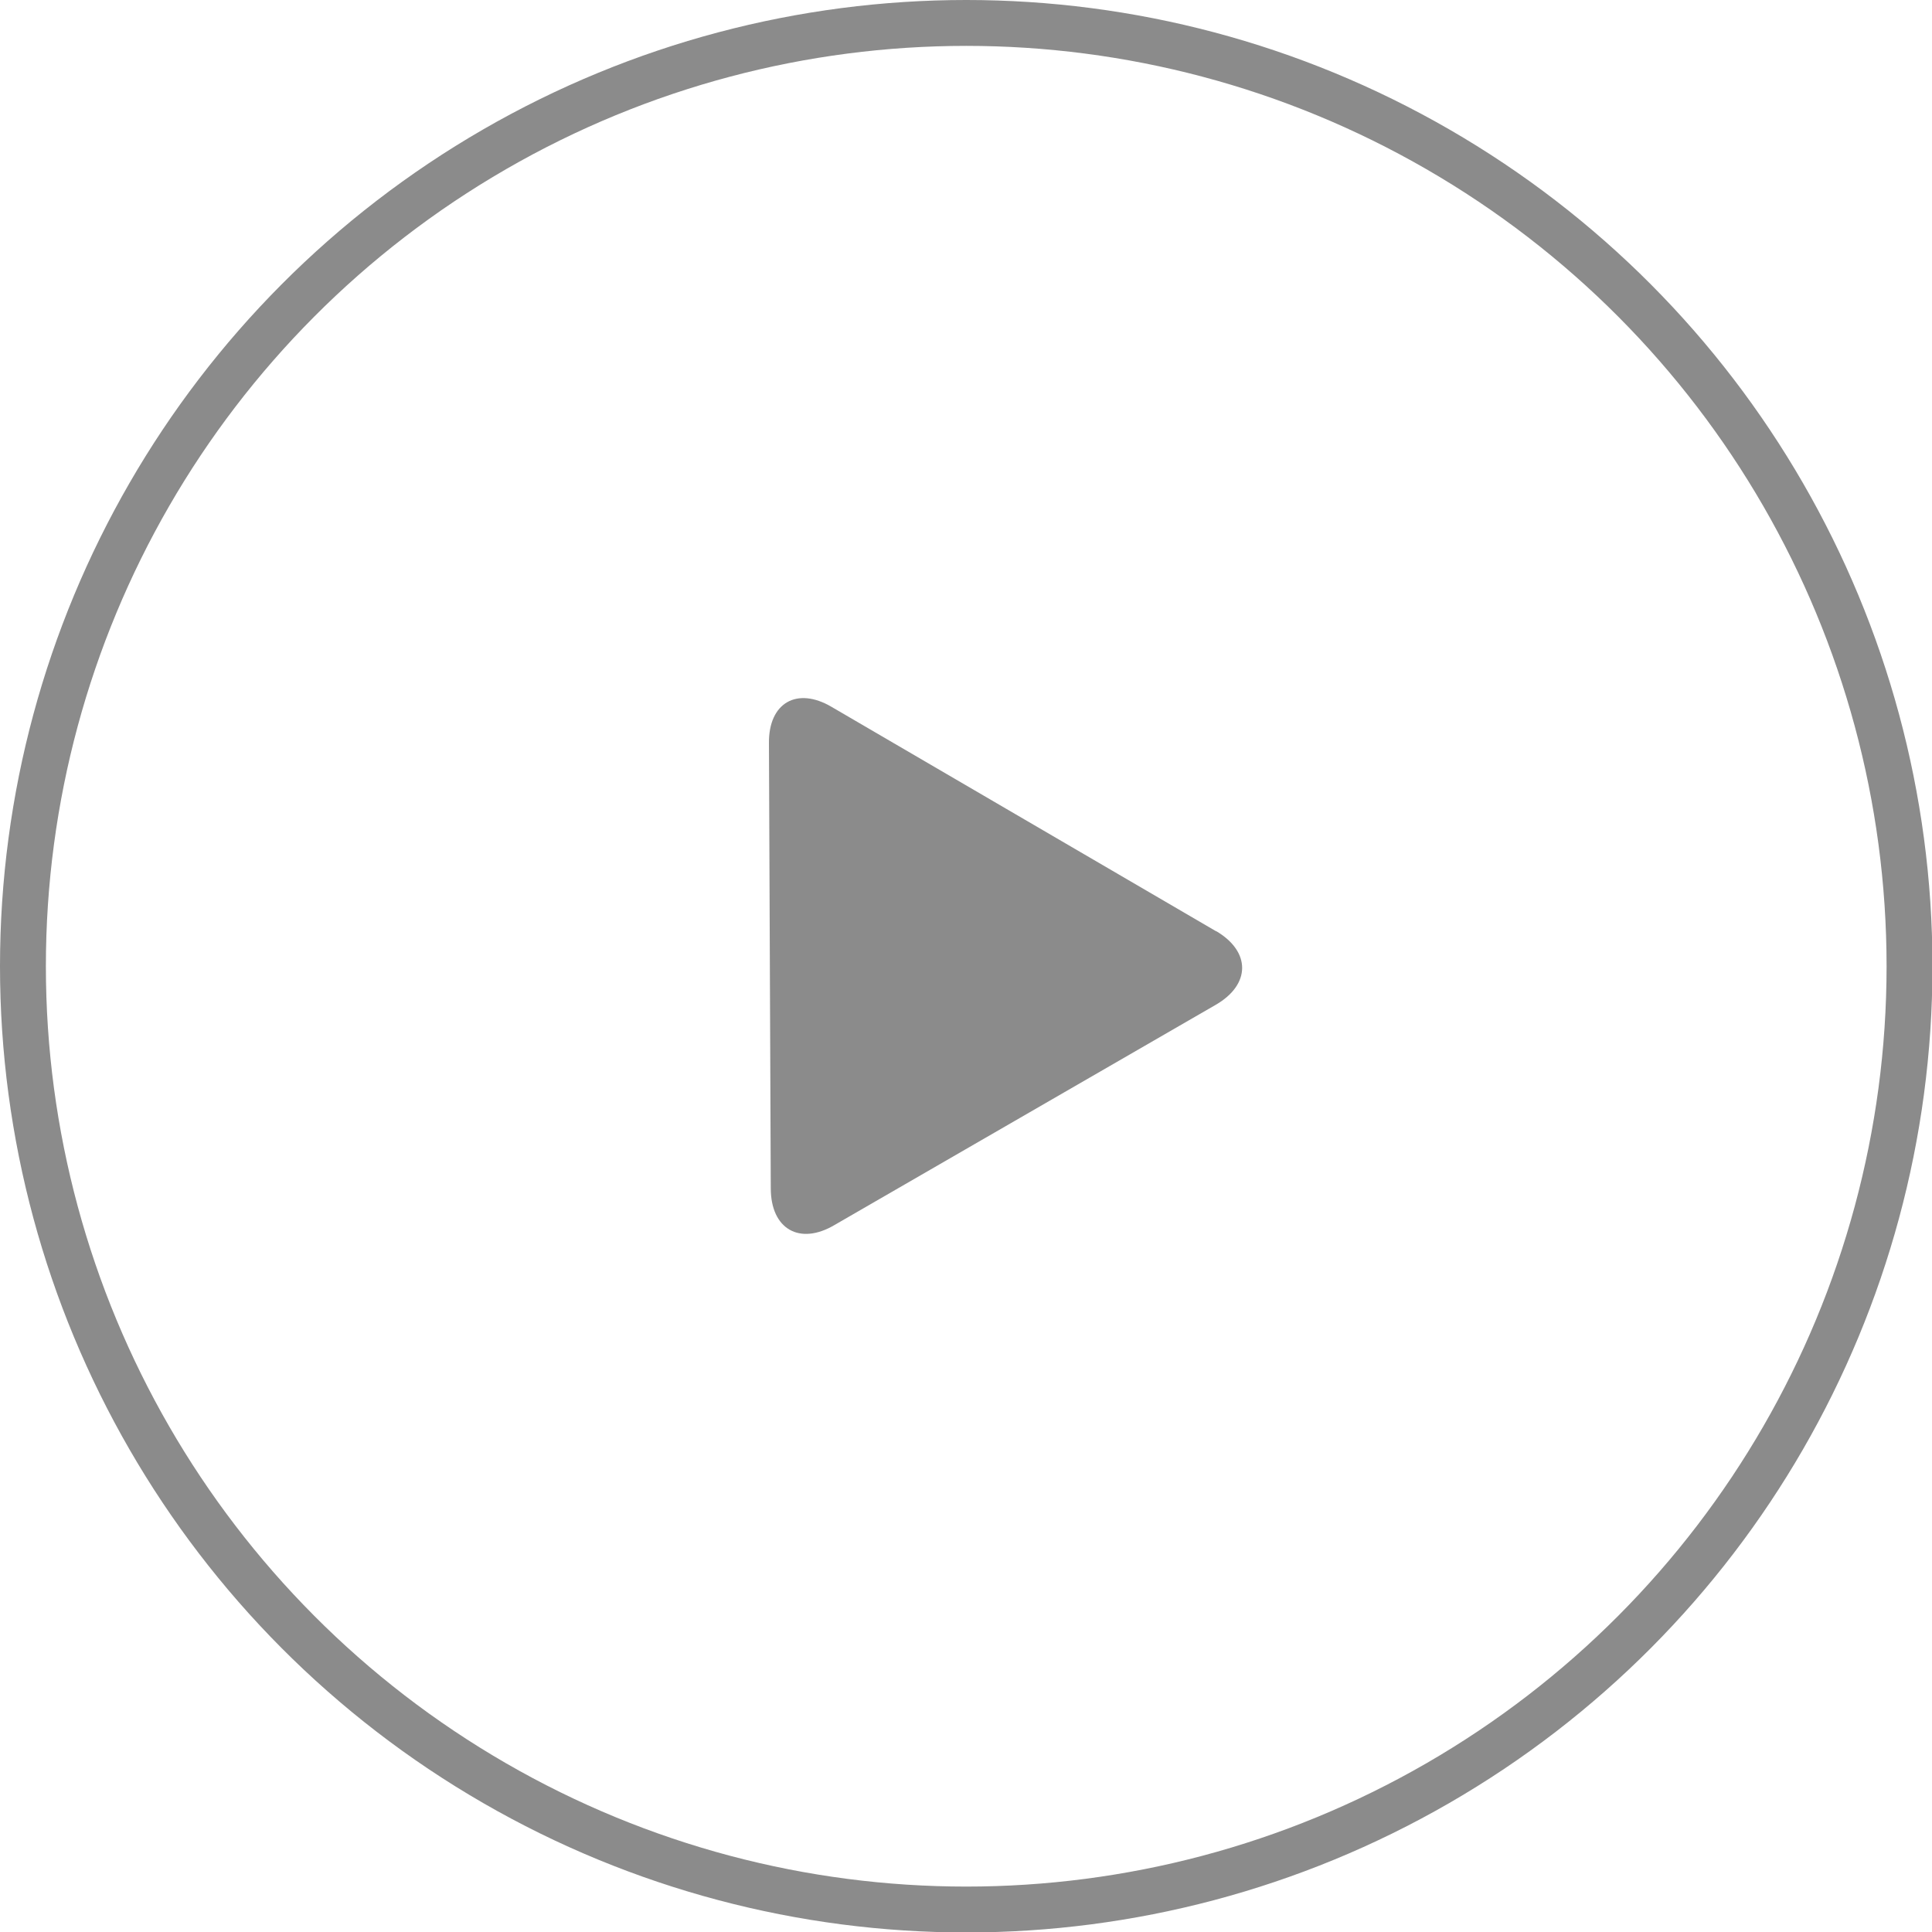
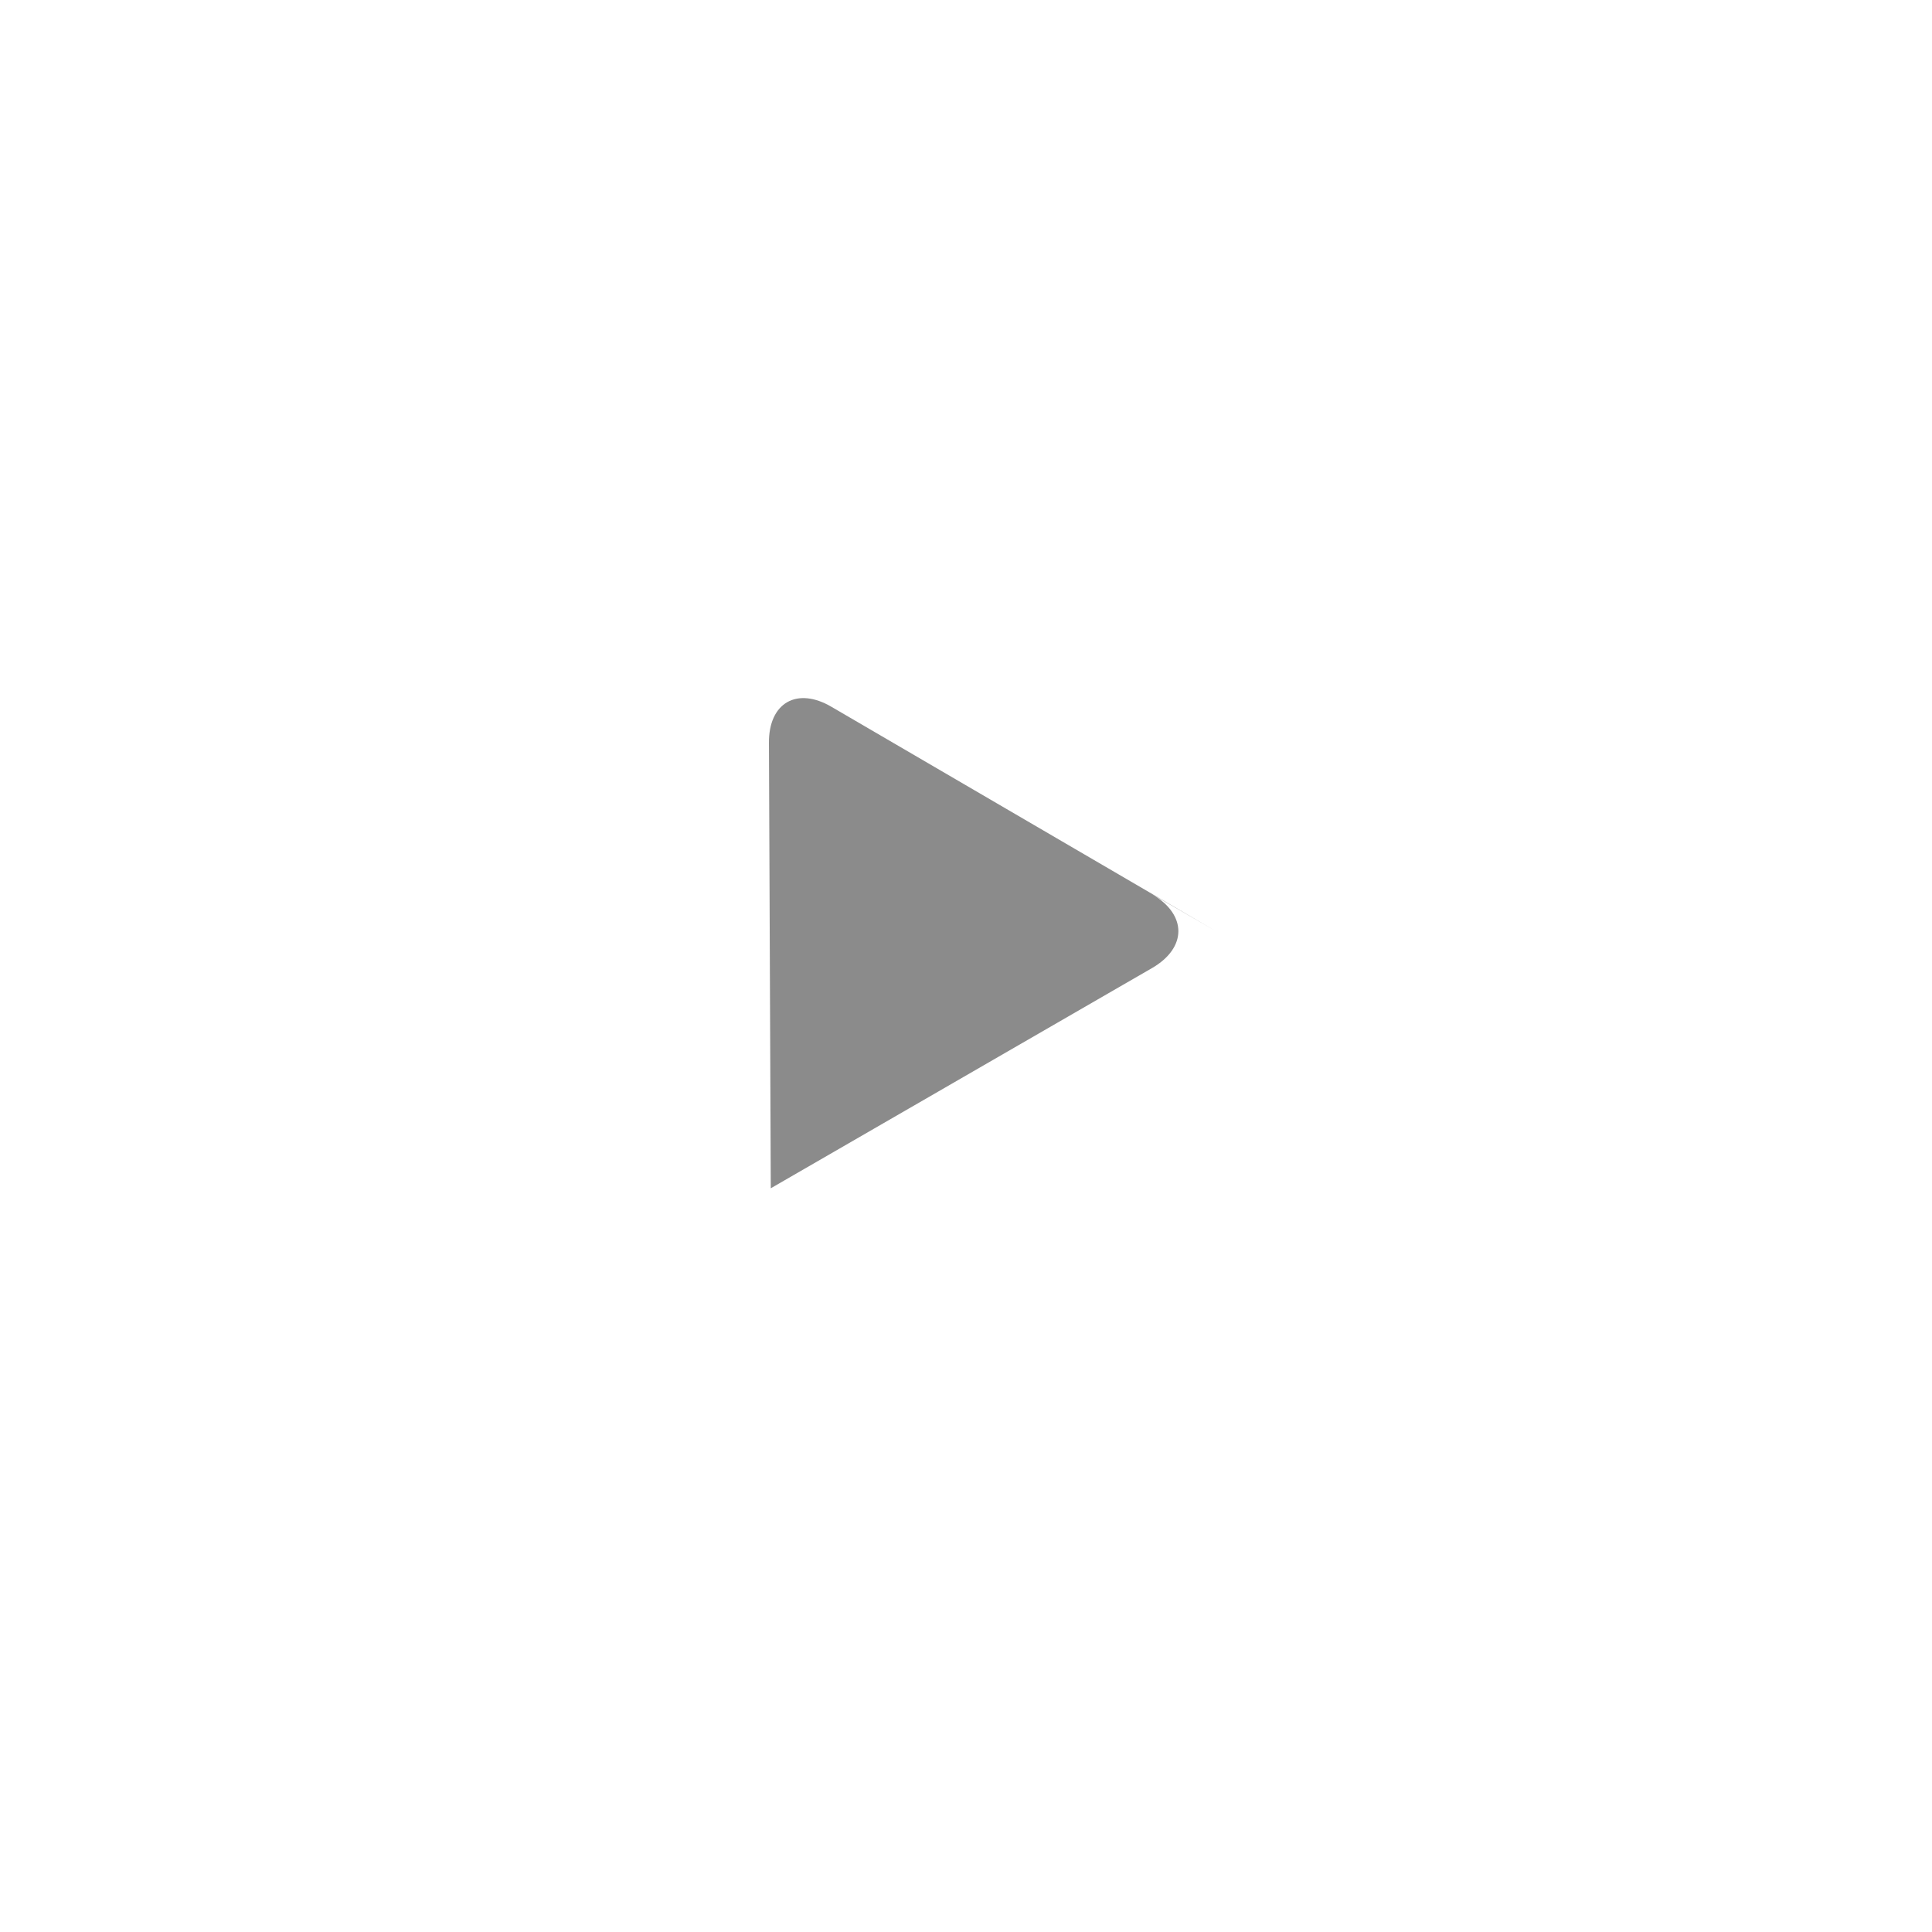
<svg xmlns="http://www.w3.org/2000/svg" id="_Слой_1" data-name="Слой 1" viewBox="0 0 42.11 42.11">
  <defs>
    <style> .cls-1 { fill: none; stroke: #8b8b8b; stroke-miterlimit: 10; } .cls-2 { fill: #8b8b8b; stroke-width: 0px; } </style>
  </defs>
-   <path class="cls-2" d="m26.51,20.3l-8.38-4.89c-.76-.45-1.38-.09-1.37.79l.04,9.7c0,.89.63,1.25,1.39.8l8.31-4.8c.76-.44.77-1.16,0-1.61h0Z" />
-   <circle class="cls-1" cx="21.06" cy="21.06" r="20.56" />
+   <path class="cls-2" d="m26.51,20.3l-8.38-4.89c-.76-.45-1.38-.09-1.37.79l.04,9.7l8.31-4.8c.76-.44.77-1.16,0-1.61h0Z" />
</svg>